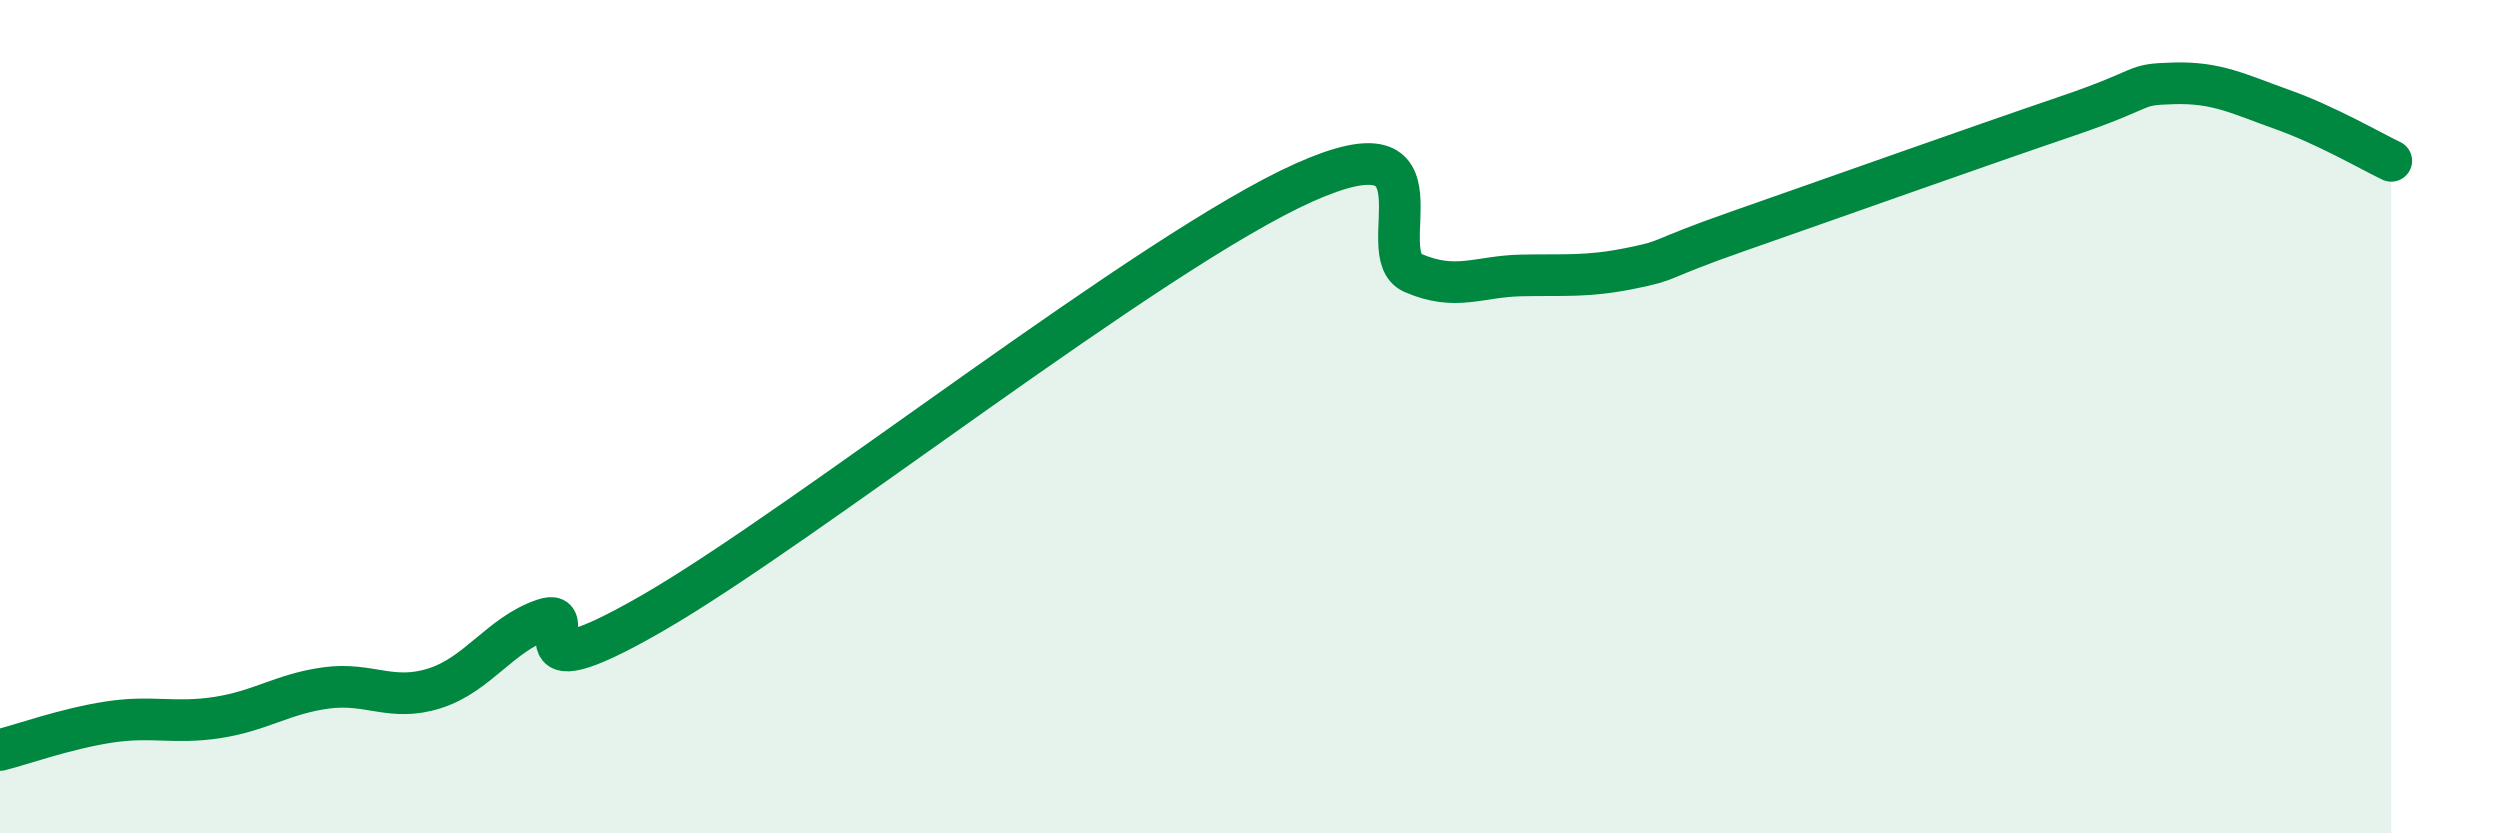
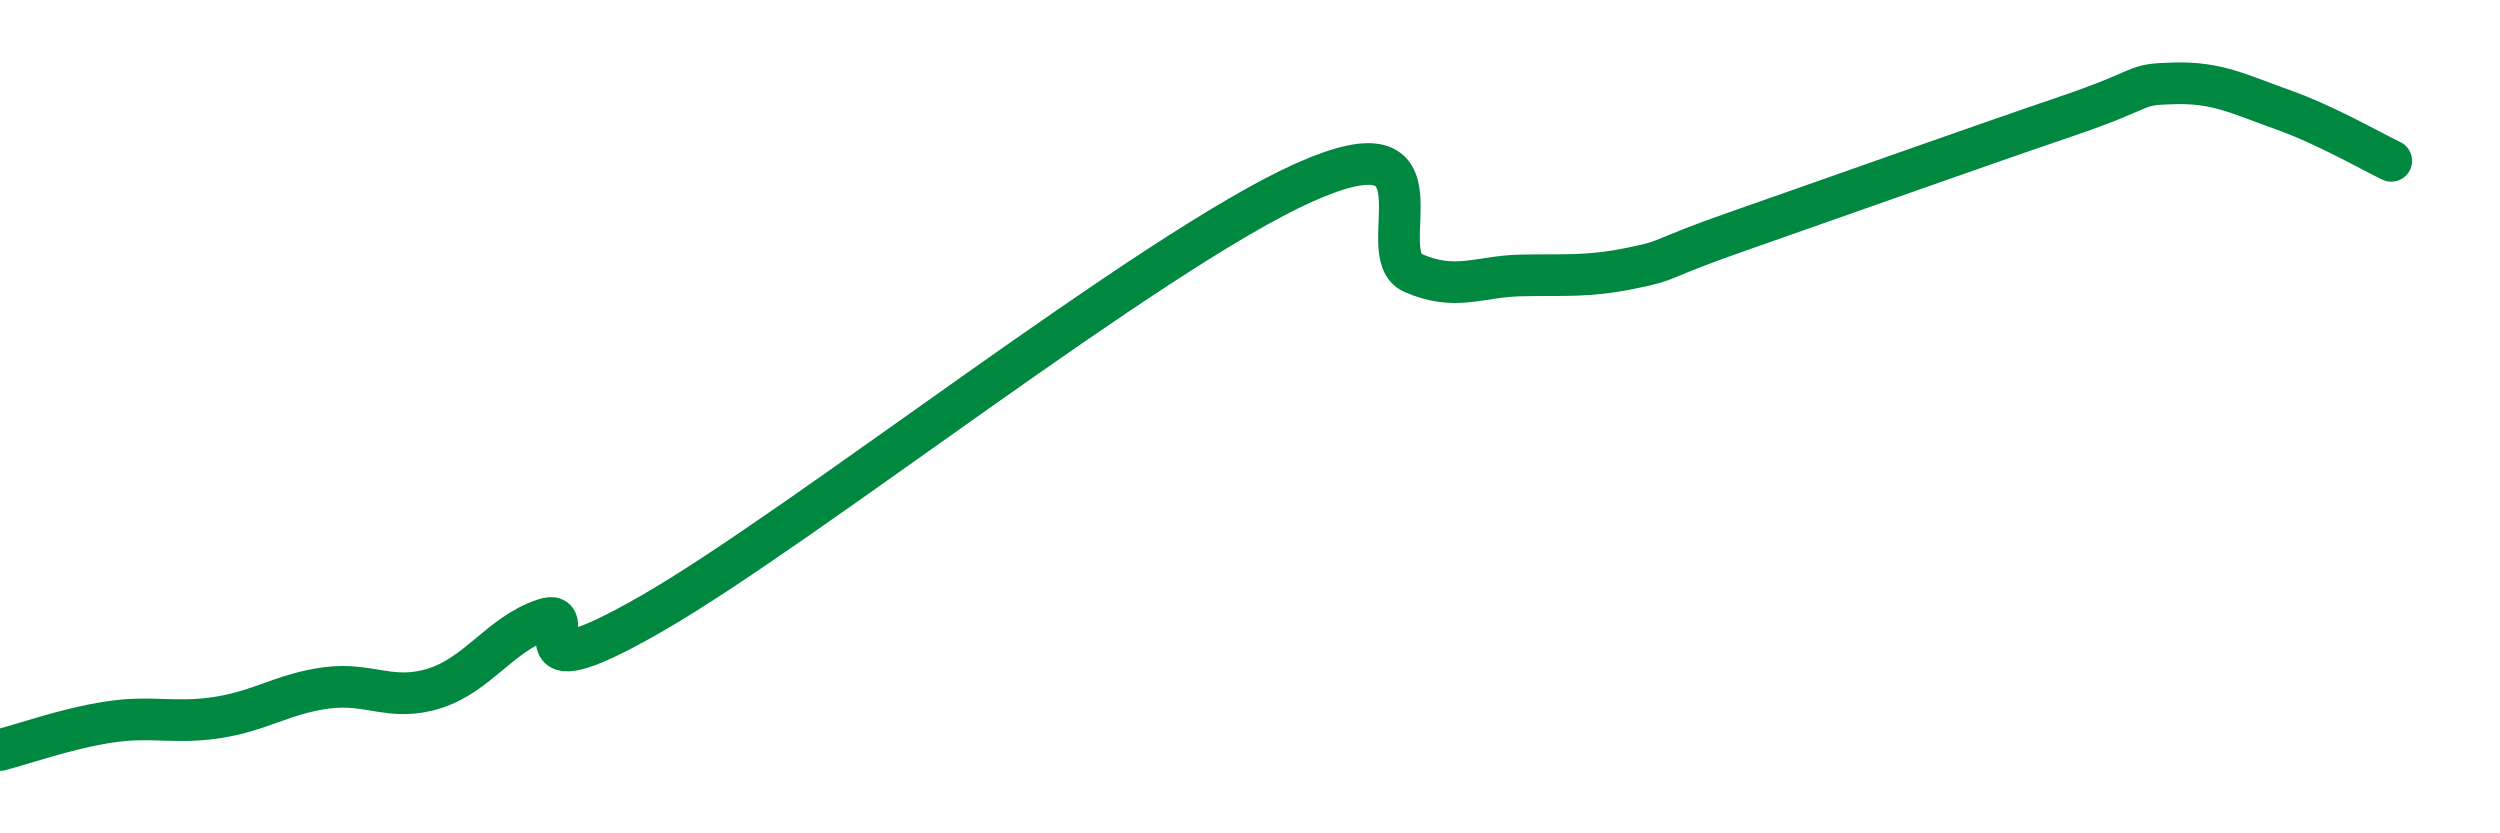
<svg xmlns="http://www.w3.org/2000/svg" width="60" height="20" viewBox="0 0 60 20">
-   <path d="M 0,18 C 0.52,17.87 1.57,17.49 2.61,17.33 C 3.65,17.17 4.18,17.38 5.22,17.22 C 6.26,17.06 6.79,16.65 7.83,16.51 C 8.87,16.37 9.39,16.85 10.43,16.52 C 11.47,16.19 12,15.23 13.04,14.87 C 14.08,14.51 12,16.82 15.65,14.72 C 19.3,12.62 27.65,6.01 31.3,4.38 C 34.95,2.75 32.87,6.1 33.91,6.55 C 34.95,7 35.48,6.63 36.52,6.61 C 37.56,6.59 38.09,6.65 39.13,6.44 C 40.17,6.23 39.65,6.27 41.74,5.54 C 43.83,4.81 47.48,3.51 49.57,2.8 C 51.66,2.09 51.13,2.03 52.17,2 C 53.21,1.97 53.74,2.26 54.78,2.63 C 55.82,3 56.87,3.61 57.39,3.86L57.39 20L0 20Z" fill="#008740" opacity="0.1" stroke-linecap="round" stroke-linejoin="round" />
  <path d="M 0,18 C 0.52,17.87 1.57,17.49 2.61,17.33 C 3.65,17.17 4.18,17.38 5.22,17.22 C 6.26,17.06 6.79,16.65 7.83,16.51 C 8.87,16.37 9.39,16.85 10.43,16.52 C 11.47,16.19 12,15.23 13.04,14.87 C 14.08,14.51 12,16.82 15.65,14.72 C 19.3,12.62 27.65,6.01 31.3,4.38 C 34.95,2.75 32.87,6.1 33.91,6.55 C 34.95,7 35.48,6.63 36.52,6.61 C 37.56,6.59 38.09,6.65 39.13,6.44 C 40.17,6.23 39.65,6.27 41.74,5.54 C 43.83,4.81 47.48,3.51 49.57,2.8 C 51.66,2.09 51.13,2.03 52.17,2 C 53.21,1.97 53.74,2.26 54.78,2.63 C 55.82,3 56.87,3.61 57.39,3.86" stroke="#008740" stroke-width="1" fill="none" stroke-linecap="round" stroke-linejoin="round" />
</svg>